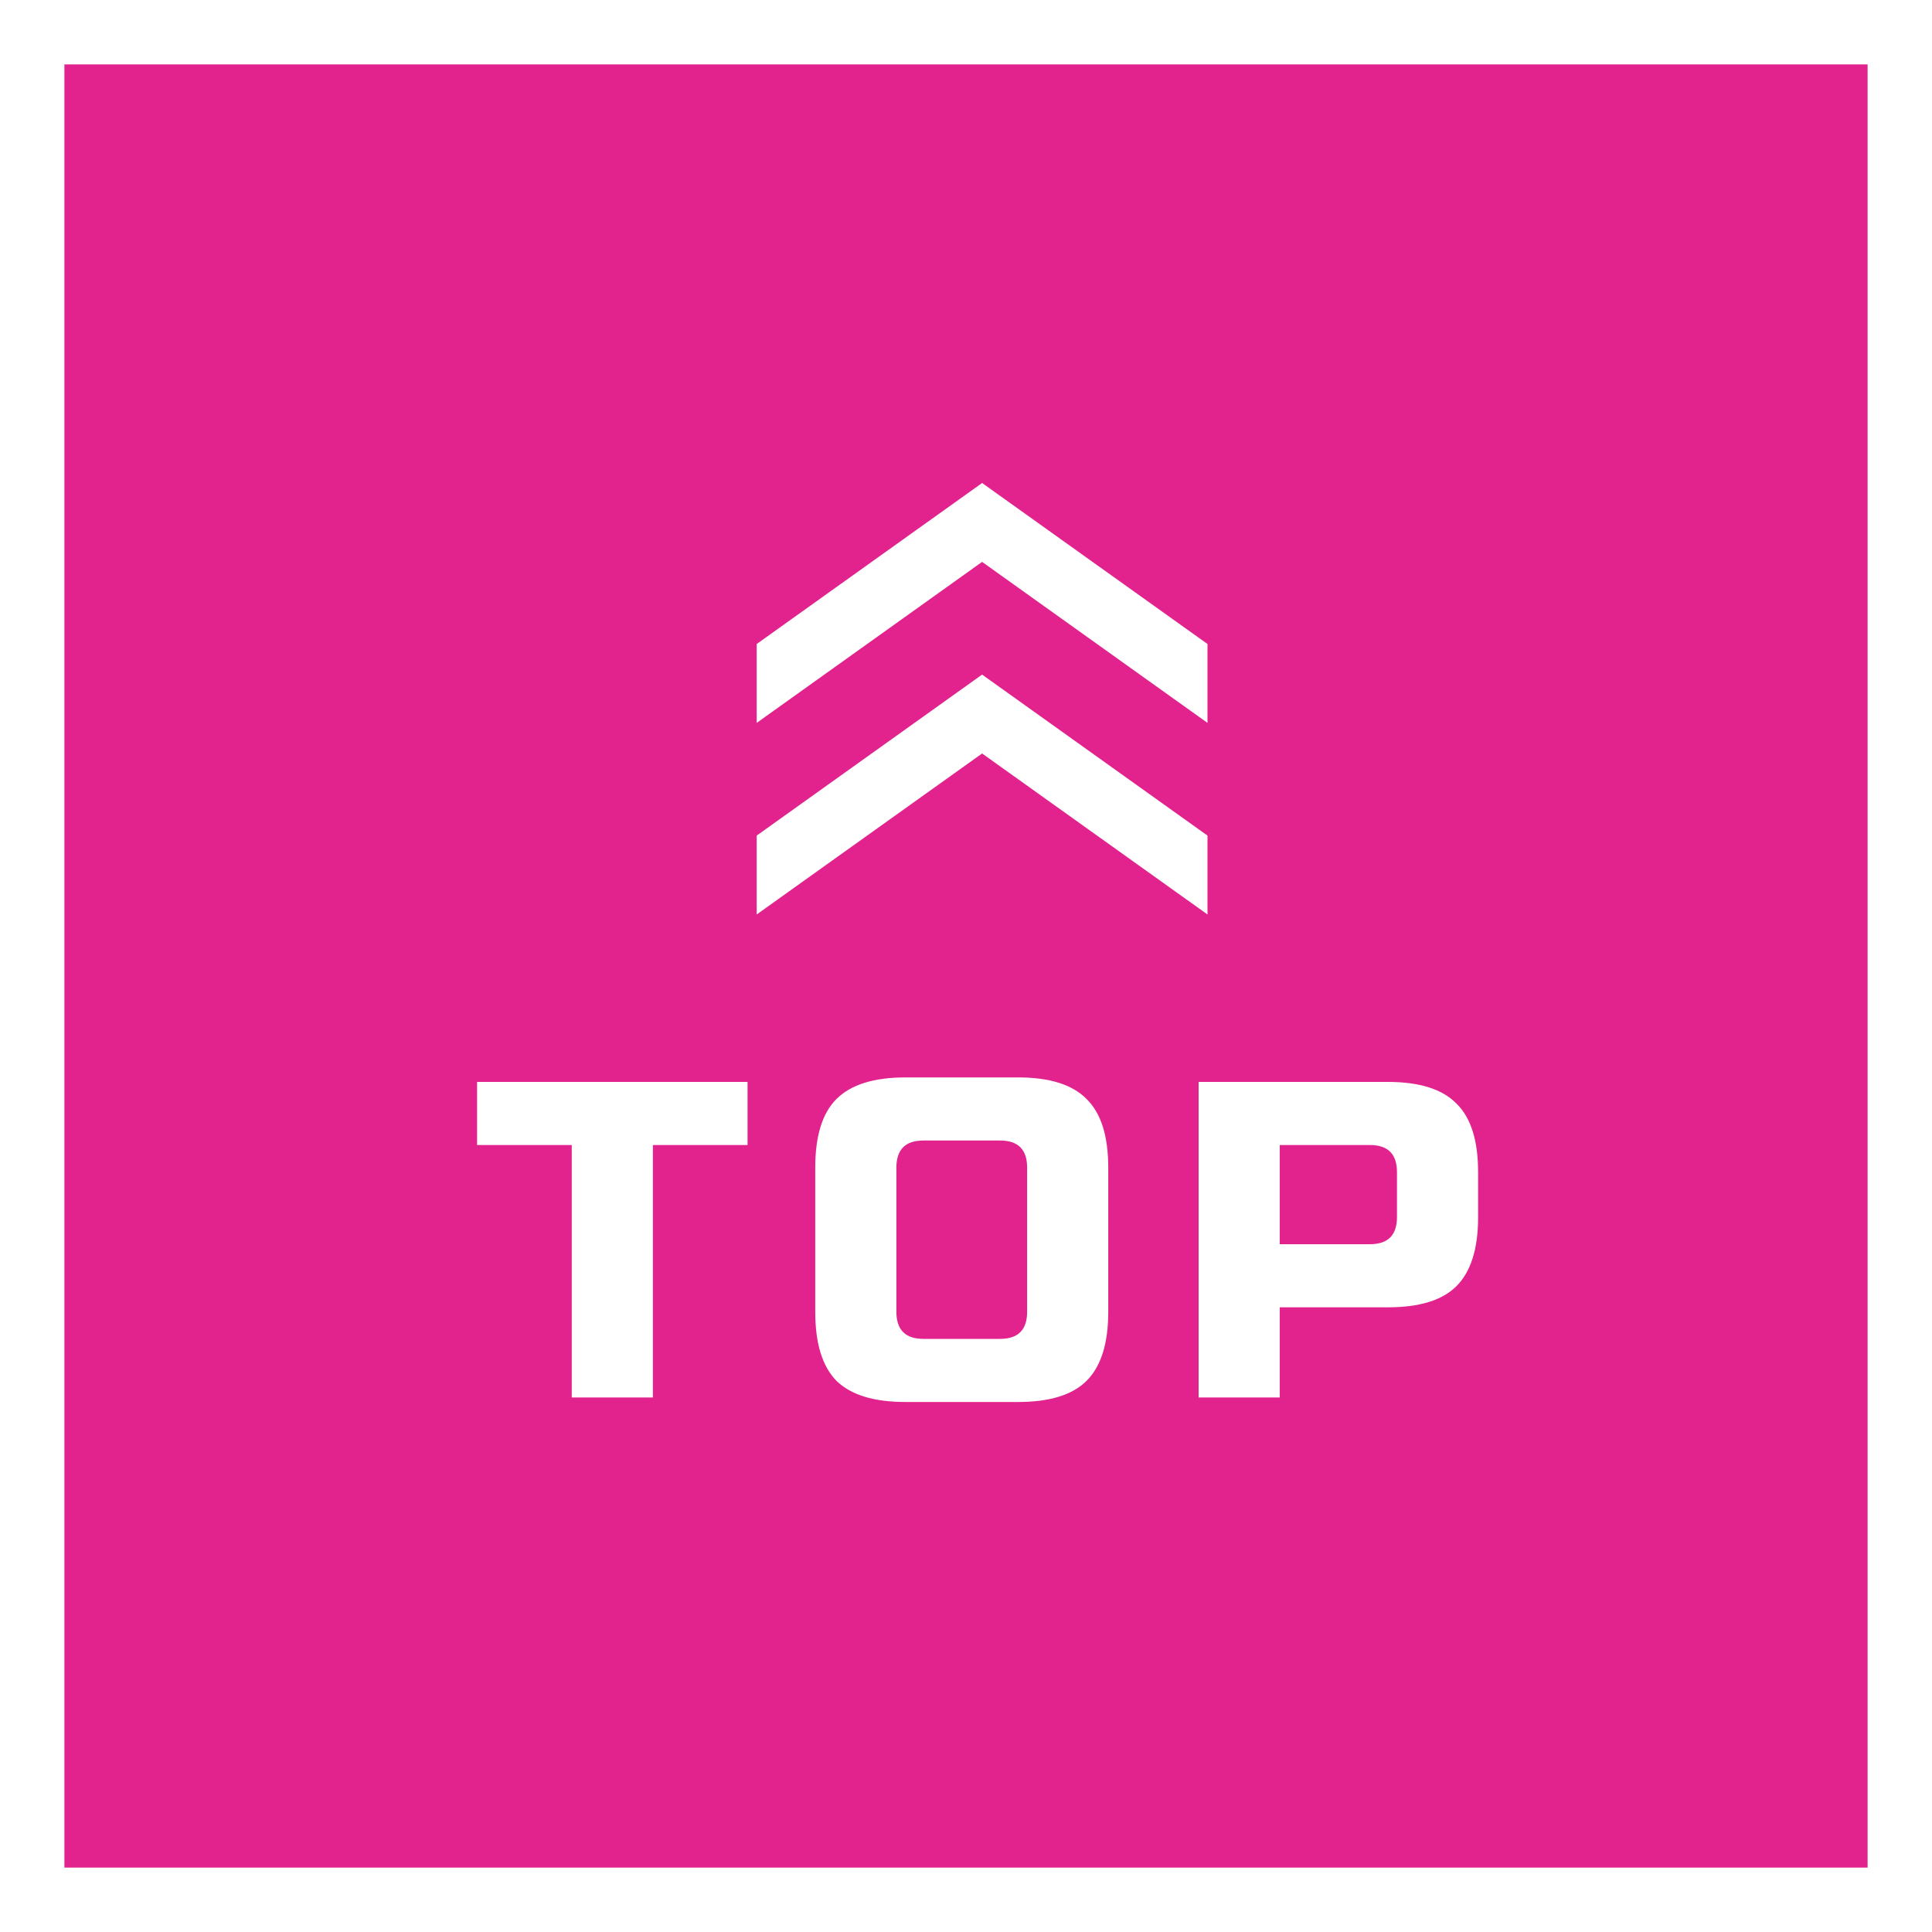
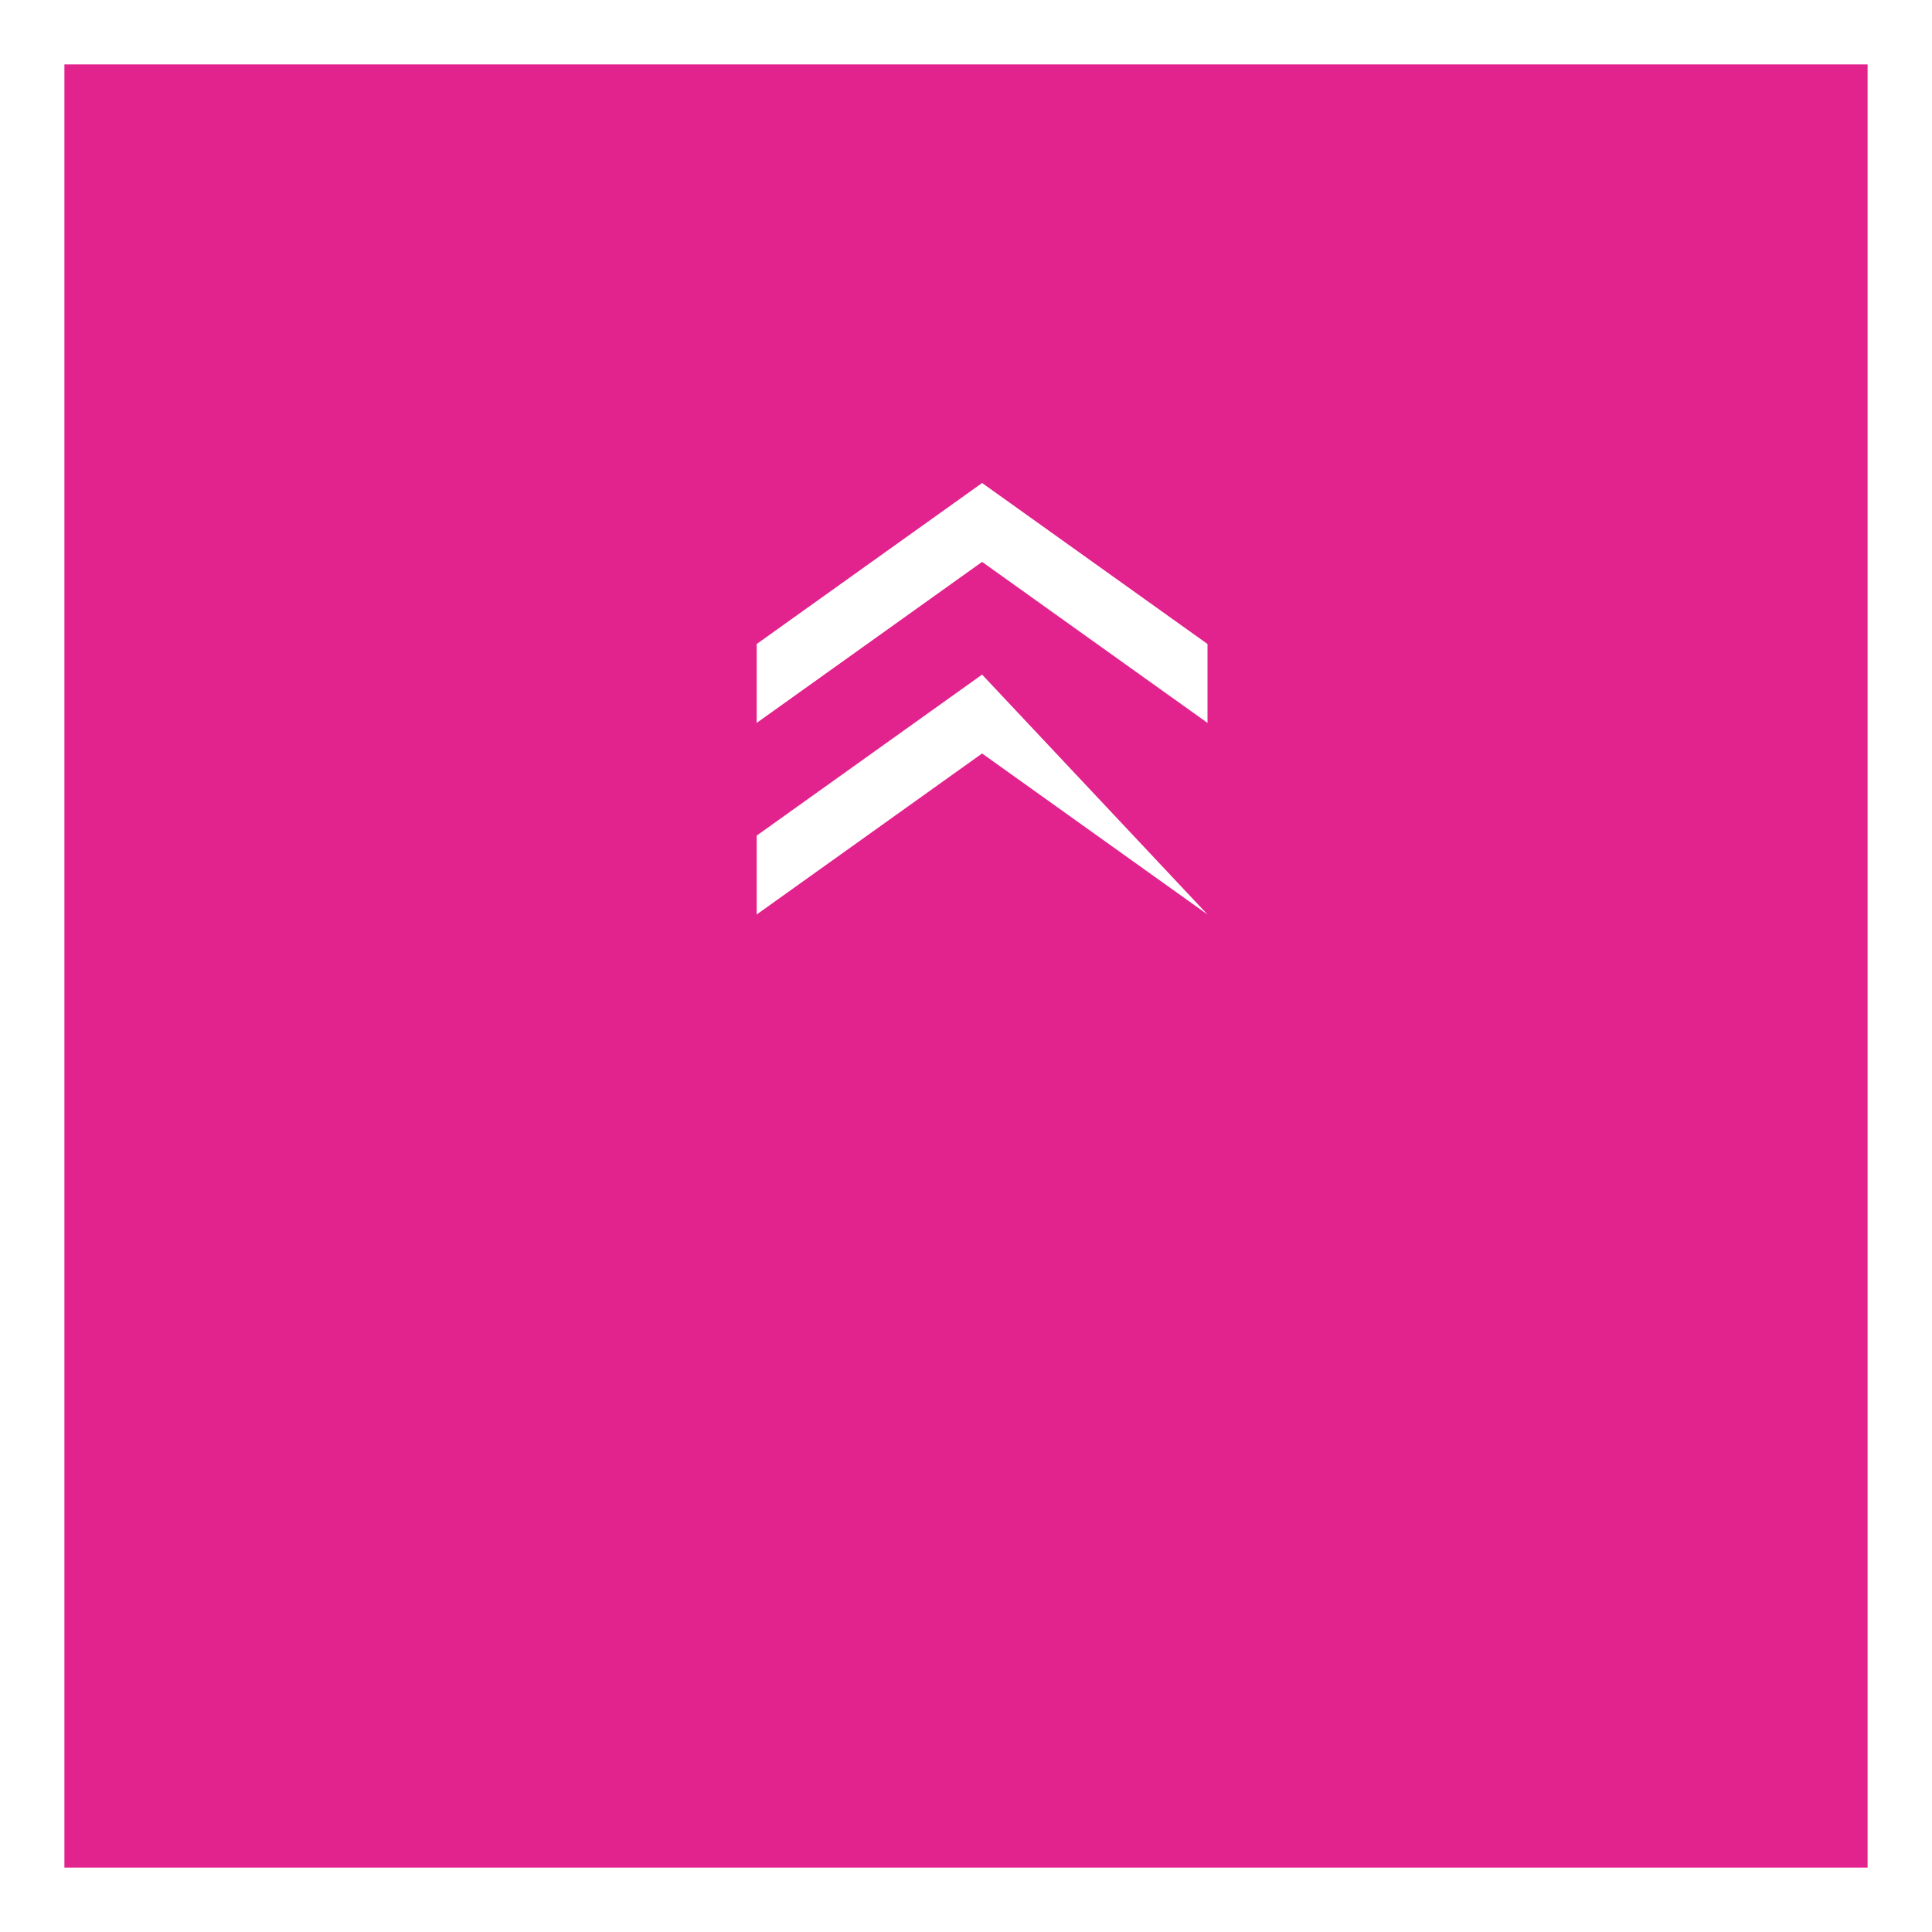
<svg xmlns="http://www.w3.org/2000/svg" width="60" height="60" viewBox="0 0 60 60" fill="none">
  <rect x="0" y="0" width="60" height="60" fill="#333333" stroke="none" />
  <rect x="1" y="1" width="58" height="58" fill="#E2228D" stroke="white" stroke-width="2" />
-   <path d="M23.5 28.4L30.5 23.4L37.5 28.4V25.95L30.5 20.95L23.5 25.95V28.4ZM23.5 22.45L30.5 17.45L37.5 22.45V20L30.5 15L23.5 20V22.45Z" fill="white" />
-   <path d="M20.276 43.4H17.756V35.56H14.816V33.6H23.216V35.56H20.276V43.4ZM31.898 36.26C31.898 35.7 31.618 35.42 31.058 35.42H28.678C28.118 35.42 27.838 35.7 27.838 36.26V40.74C27.838 41.3 28.118 41.58 28.678 41.58H31.058C31.618 41.58 31.898 41.3 31.898 40.74V36.26ZM34.418 40.74C34.418 41.72 34.194 42.434 33.746 42.882C33.307 43.321 32.598 43.54 31.618 43.54H28.118C27.138 43.54 26.424 43.321 25.976 42.882C25.537 42.434 25.318 41.72 25.318 40.74V36.26C25.318 35.28 25.537 34.571 25.976 34.132C26.424 33.684 27.138 33.46 28.118 33.46H31.618C32.598 33.46 33.307 33.684 33.746 34.132C34.194 34.571 34.418 35.28 34.418 36.26V40.74ZM37.224 33.6H43.104C44.084 33.6 44.794 33.824 45.232 34.272C45.68 34.711 45.904 35.42 45.904 36.4V37.8C45.904 38.78 45.68 39.494 45.232 39.942C44.794 40.381 44.084 40.6 43.104 40.6H39.744V43.4H37.224V33.6ZM43.384 36.4C43.384 35.84 43.104 35.56 42.544 35.56H39.744V38.64H42.544C43.104 38.64 43.384 38.36 43.384 37.8V36.4Z" fill="white" />
+   <path d="M23.5 28.4L30.5 23.4L37.5 28.4L30.5 20.95L23.5 25.95V28.4ZM23.5 22.45L30.5 17.45L37.5 22.45V20L30.5 15L23.5 20V22.45Z" fill="white" />
</svg>